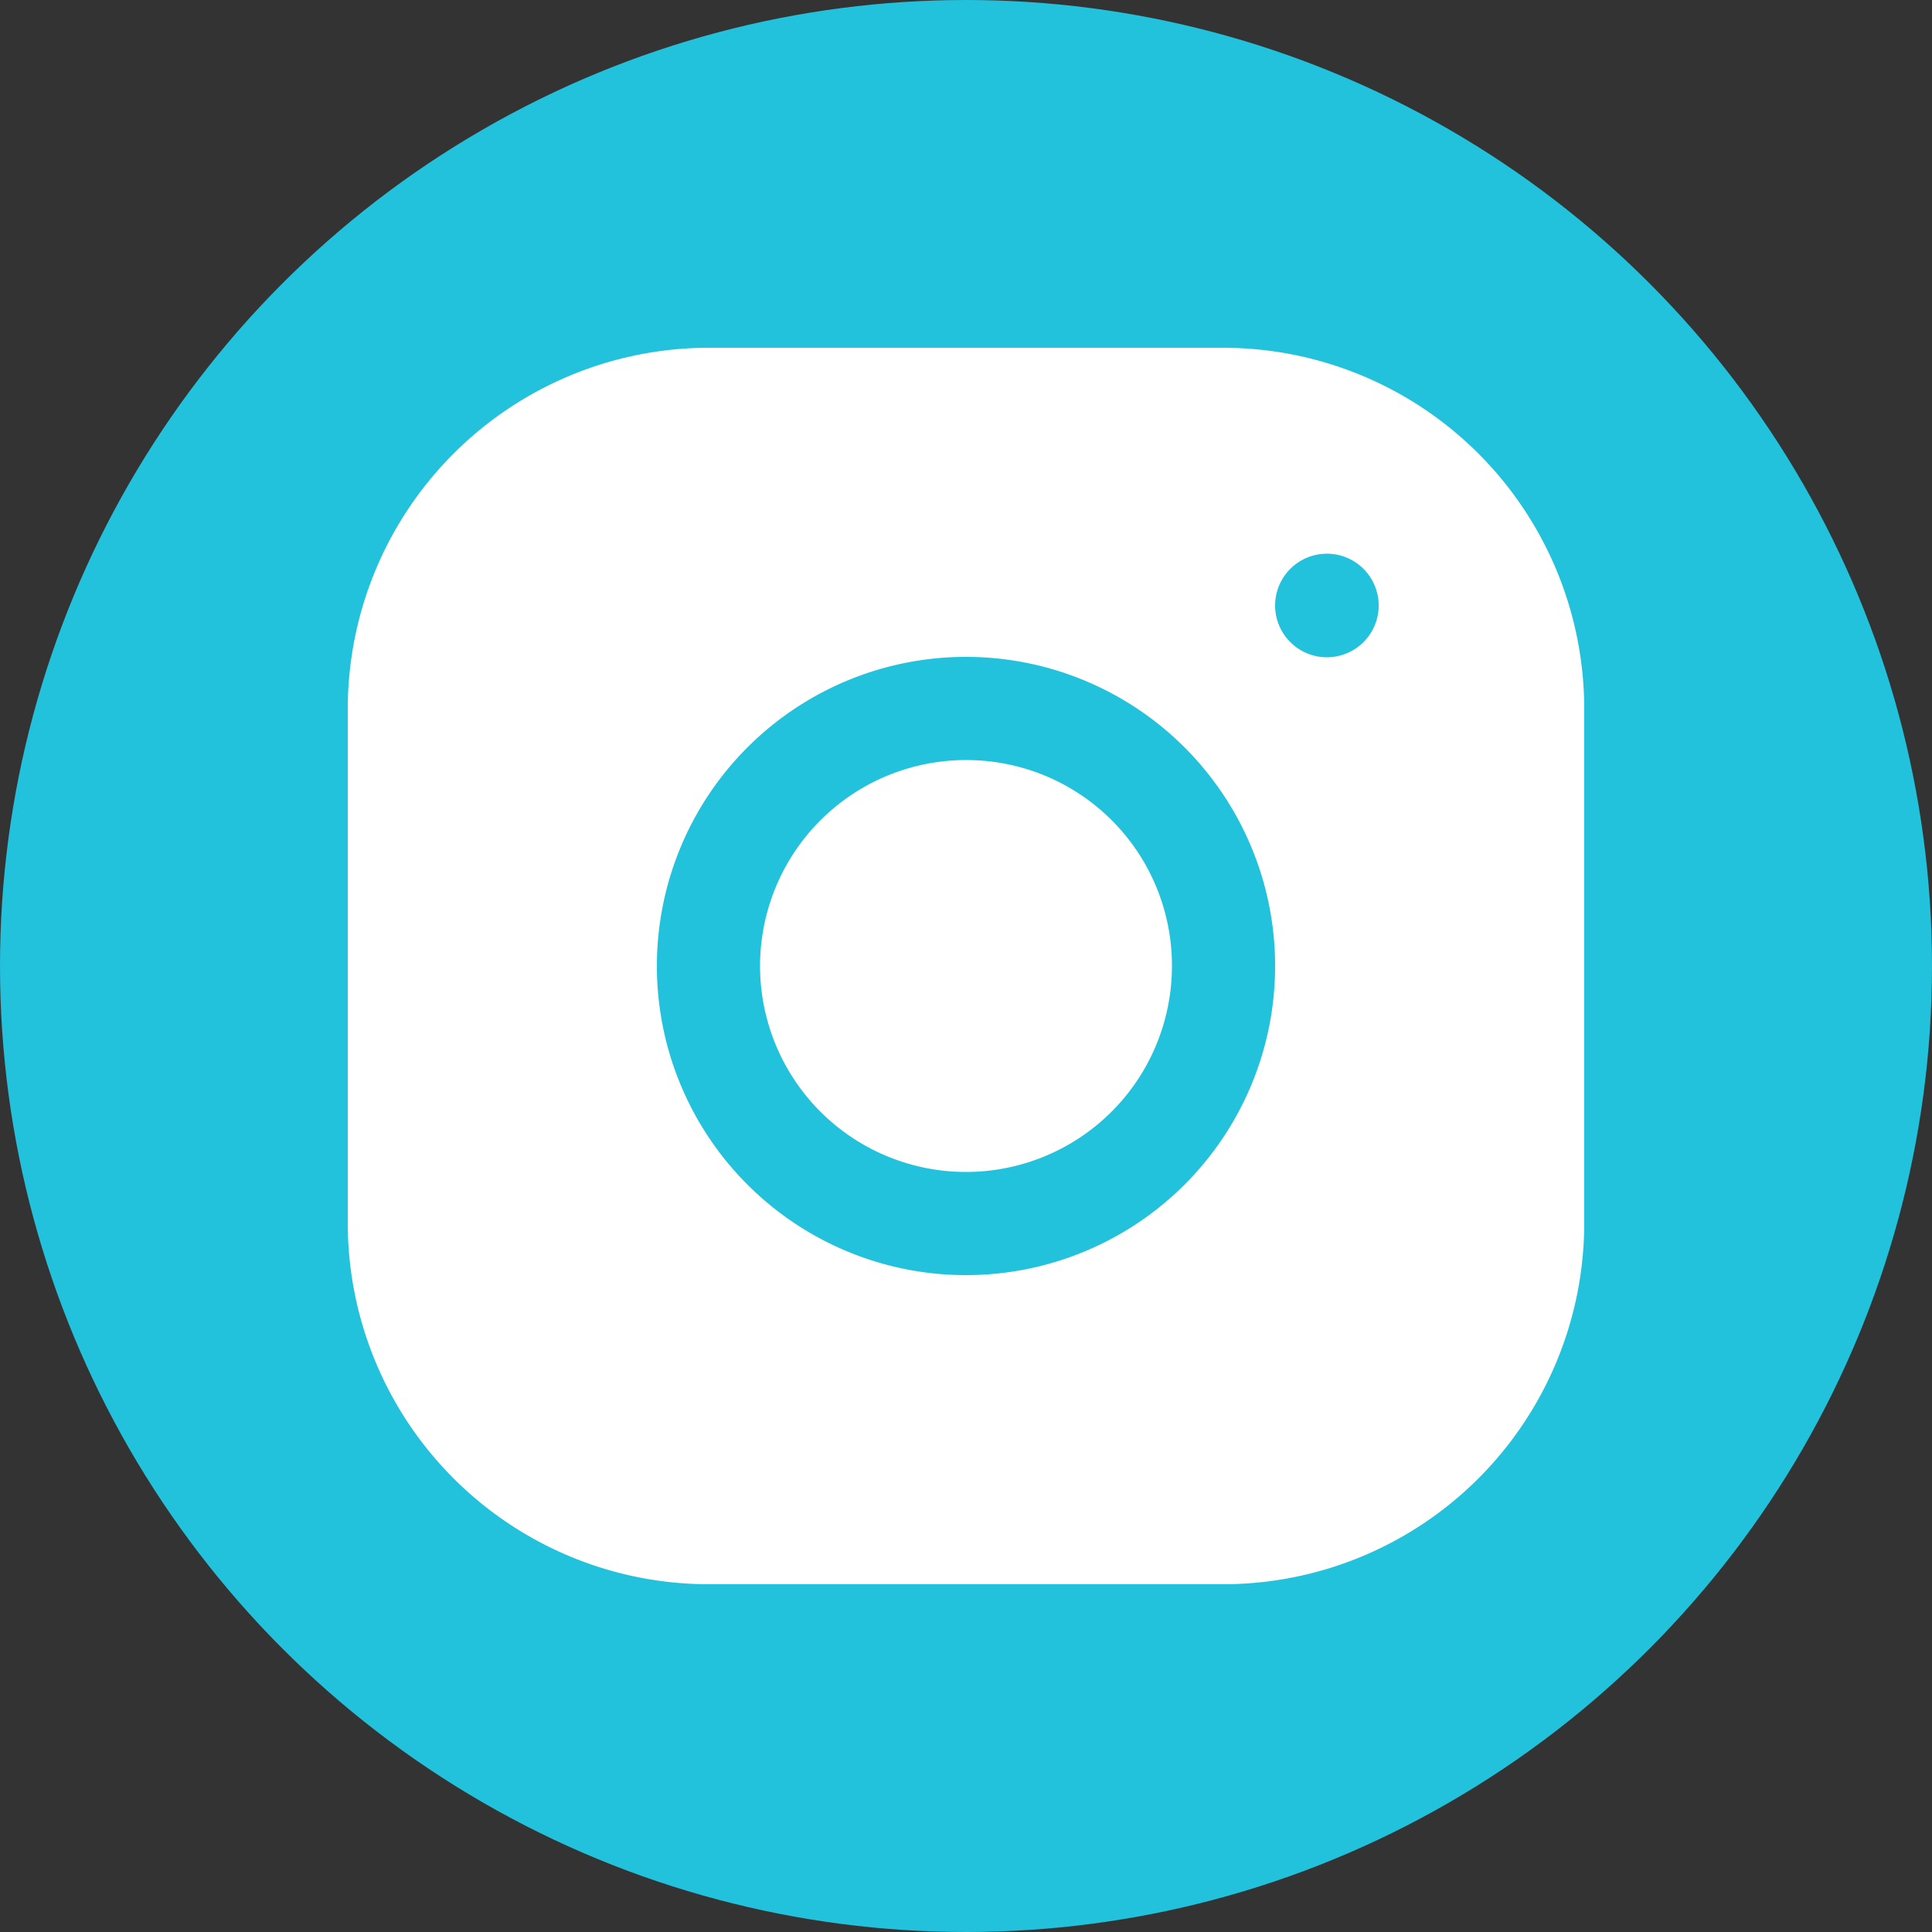
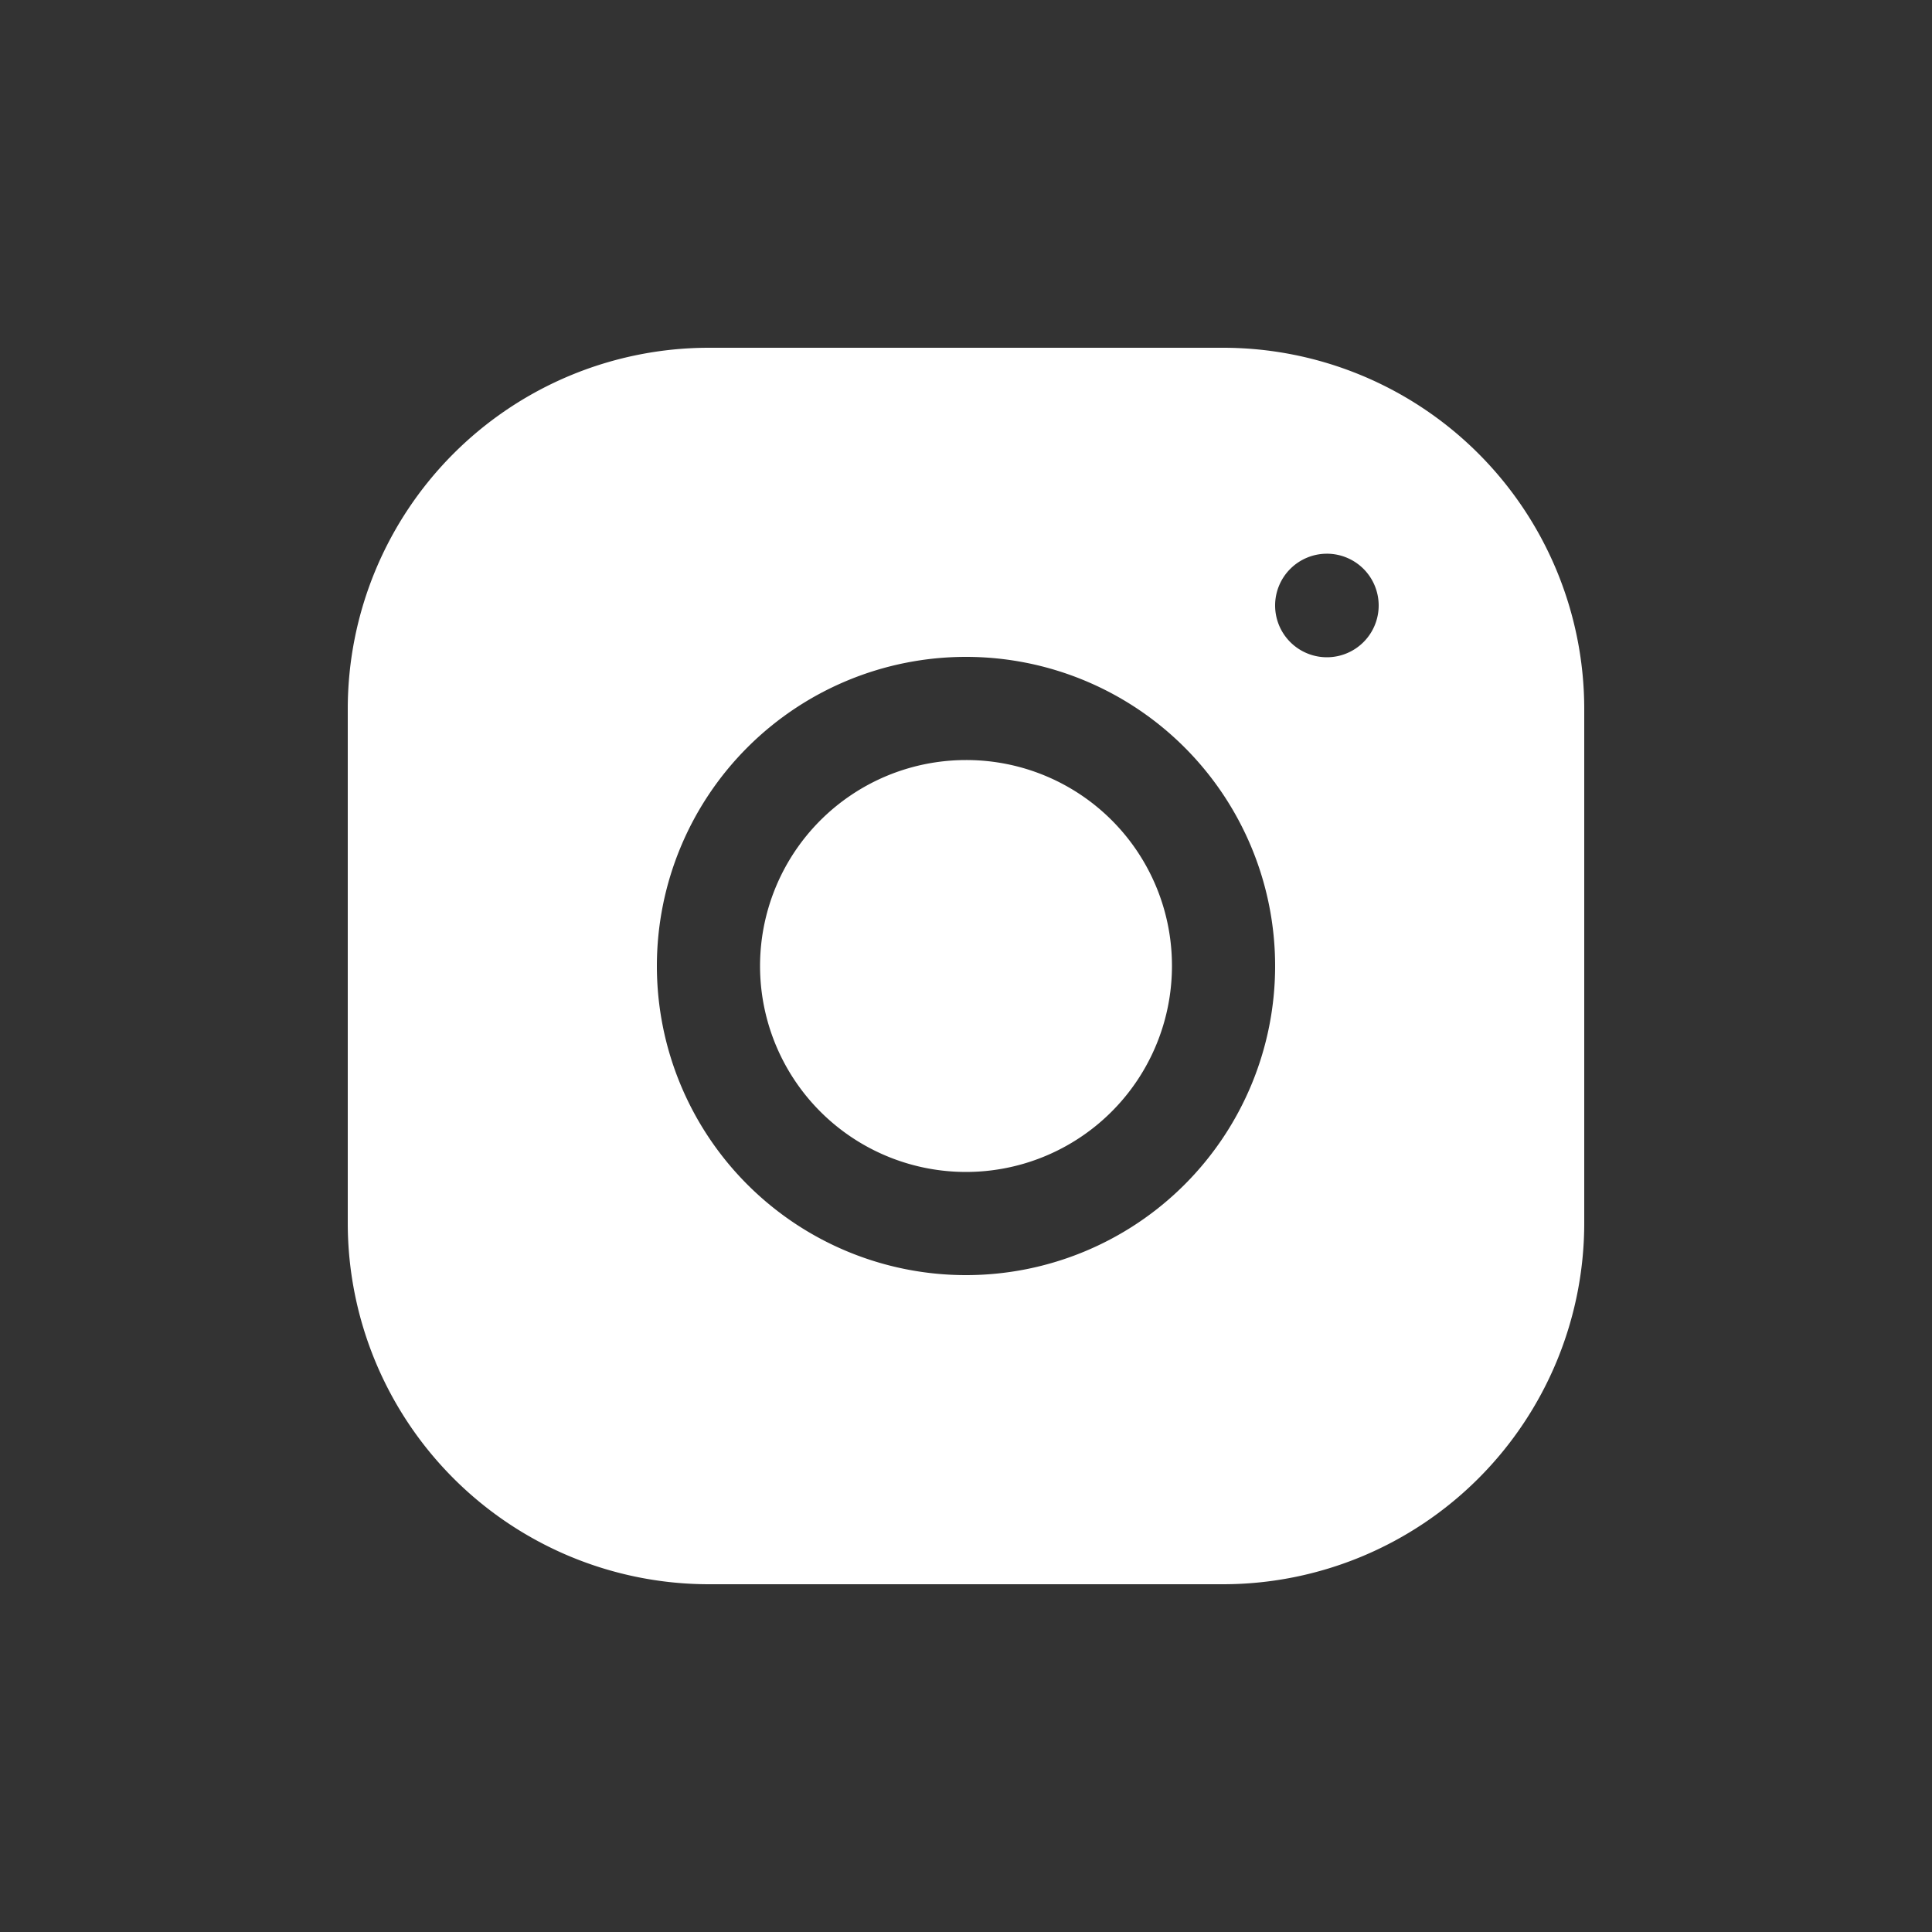
<svg xmlns="http://www.w3.org/2000/svg" viewBox="0 0 50 50">
  <rect x="0" y="0" width="50" height="50" fill="#333333" stroke="none" />
  <defs>
    <style>.cls-1{fill:#22c1dc;}.cls-2{fill:#fff;}</style>
  </defs>
  <g id="Layer_2" data-name="Layer 2">
    <g id="Layer_1-2" data-name="Layer 1">
-       <circle class="cls-1" cx="25" cy="25" r="25" />
      <path class="cls-2" d="M18.33,9A9.35,9.35,0,0,0,9,18.34V31.67A9.35,9.35,0,0,0,18.34,41H31.67A9.35,9.35,0,0,0,41,31.66V18.33A9.35,9.35,0,0,0,31.66,9Zm16,5.33A1.34,1.34,0,1,1,33,15.67,1.34,1.34,0,0,1,34.33,14.33ZM25,17a8,8,0,1,1-8,8A8,8,0,0,1,25,17Zm0,2.67A5.33,5.33,0,1,0,30.33,25,5.32,5.32,0,0,0,25,19.67Z" />
    </g>
  </g>
</svg>